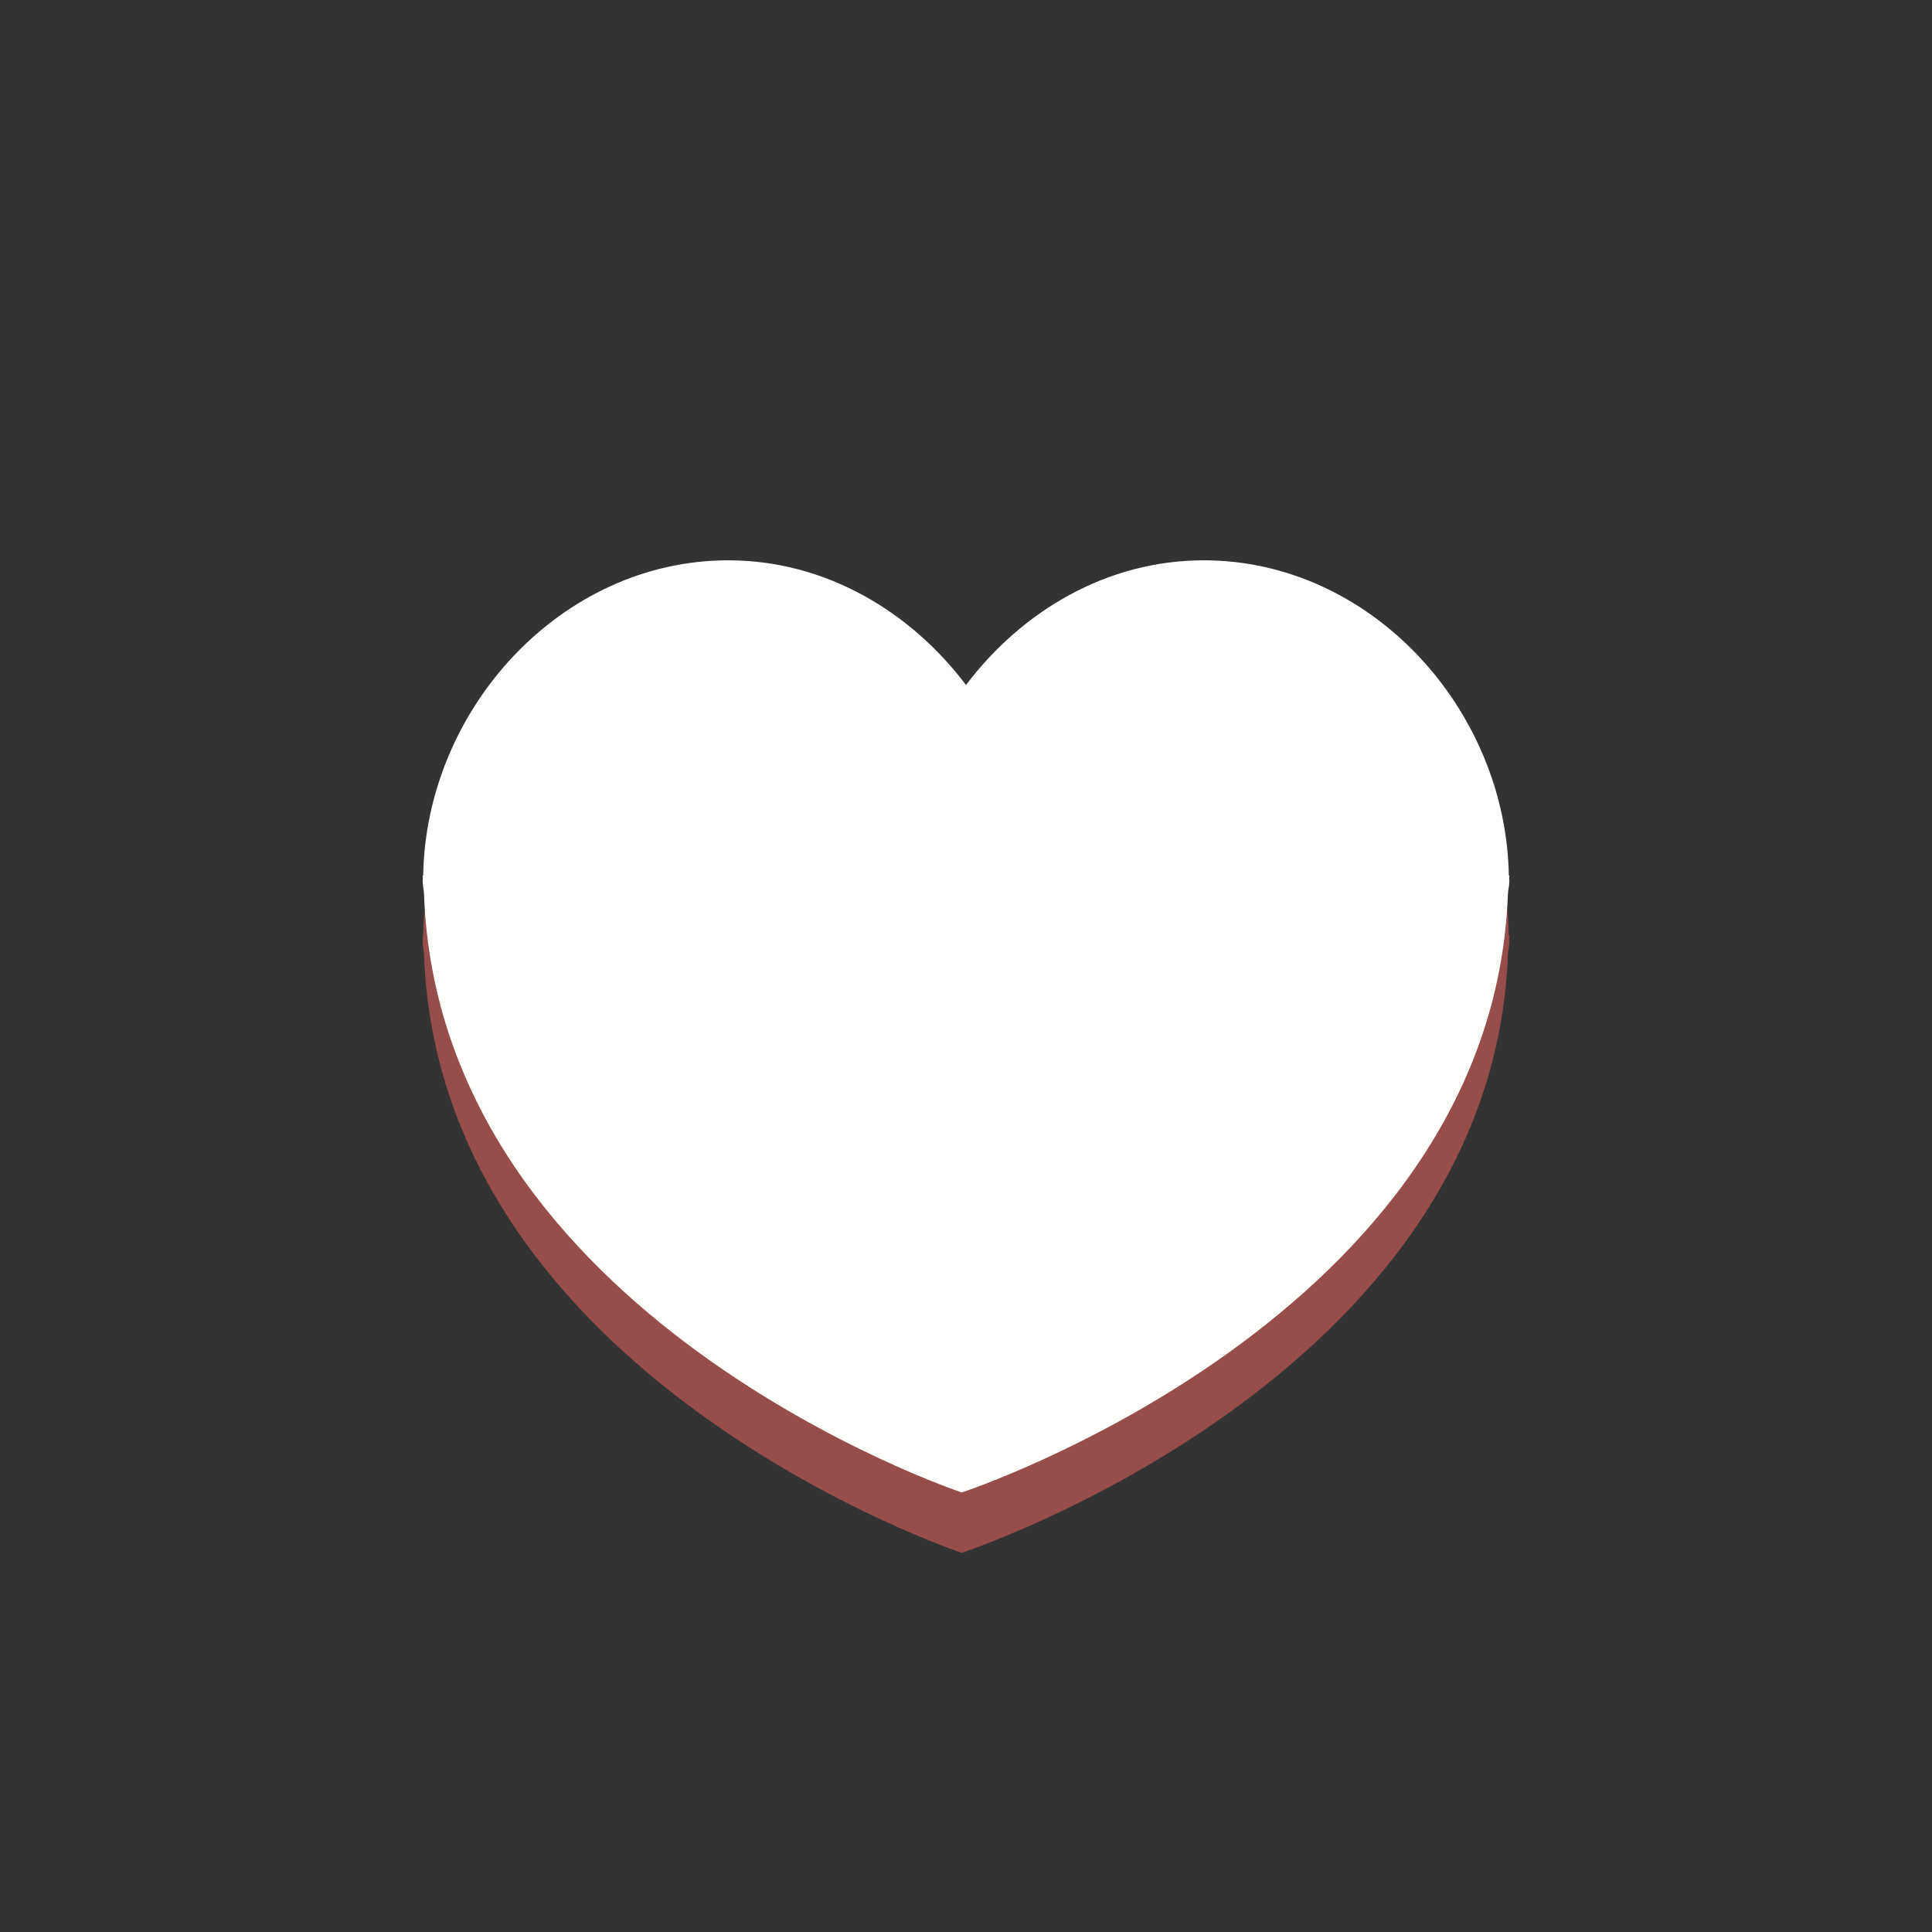
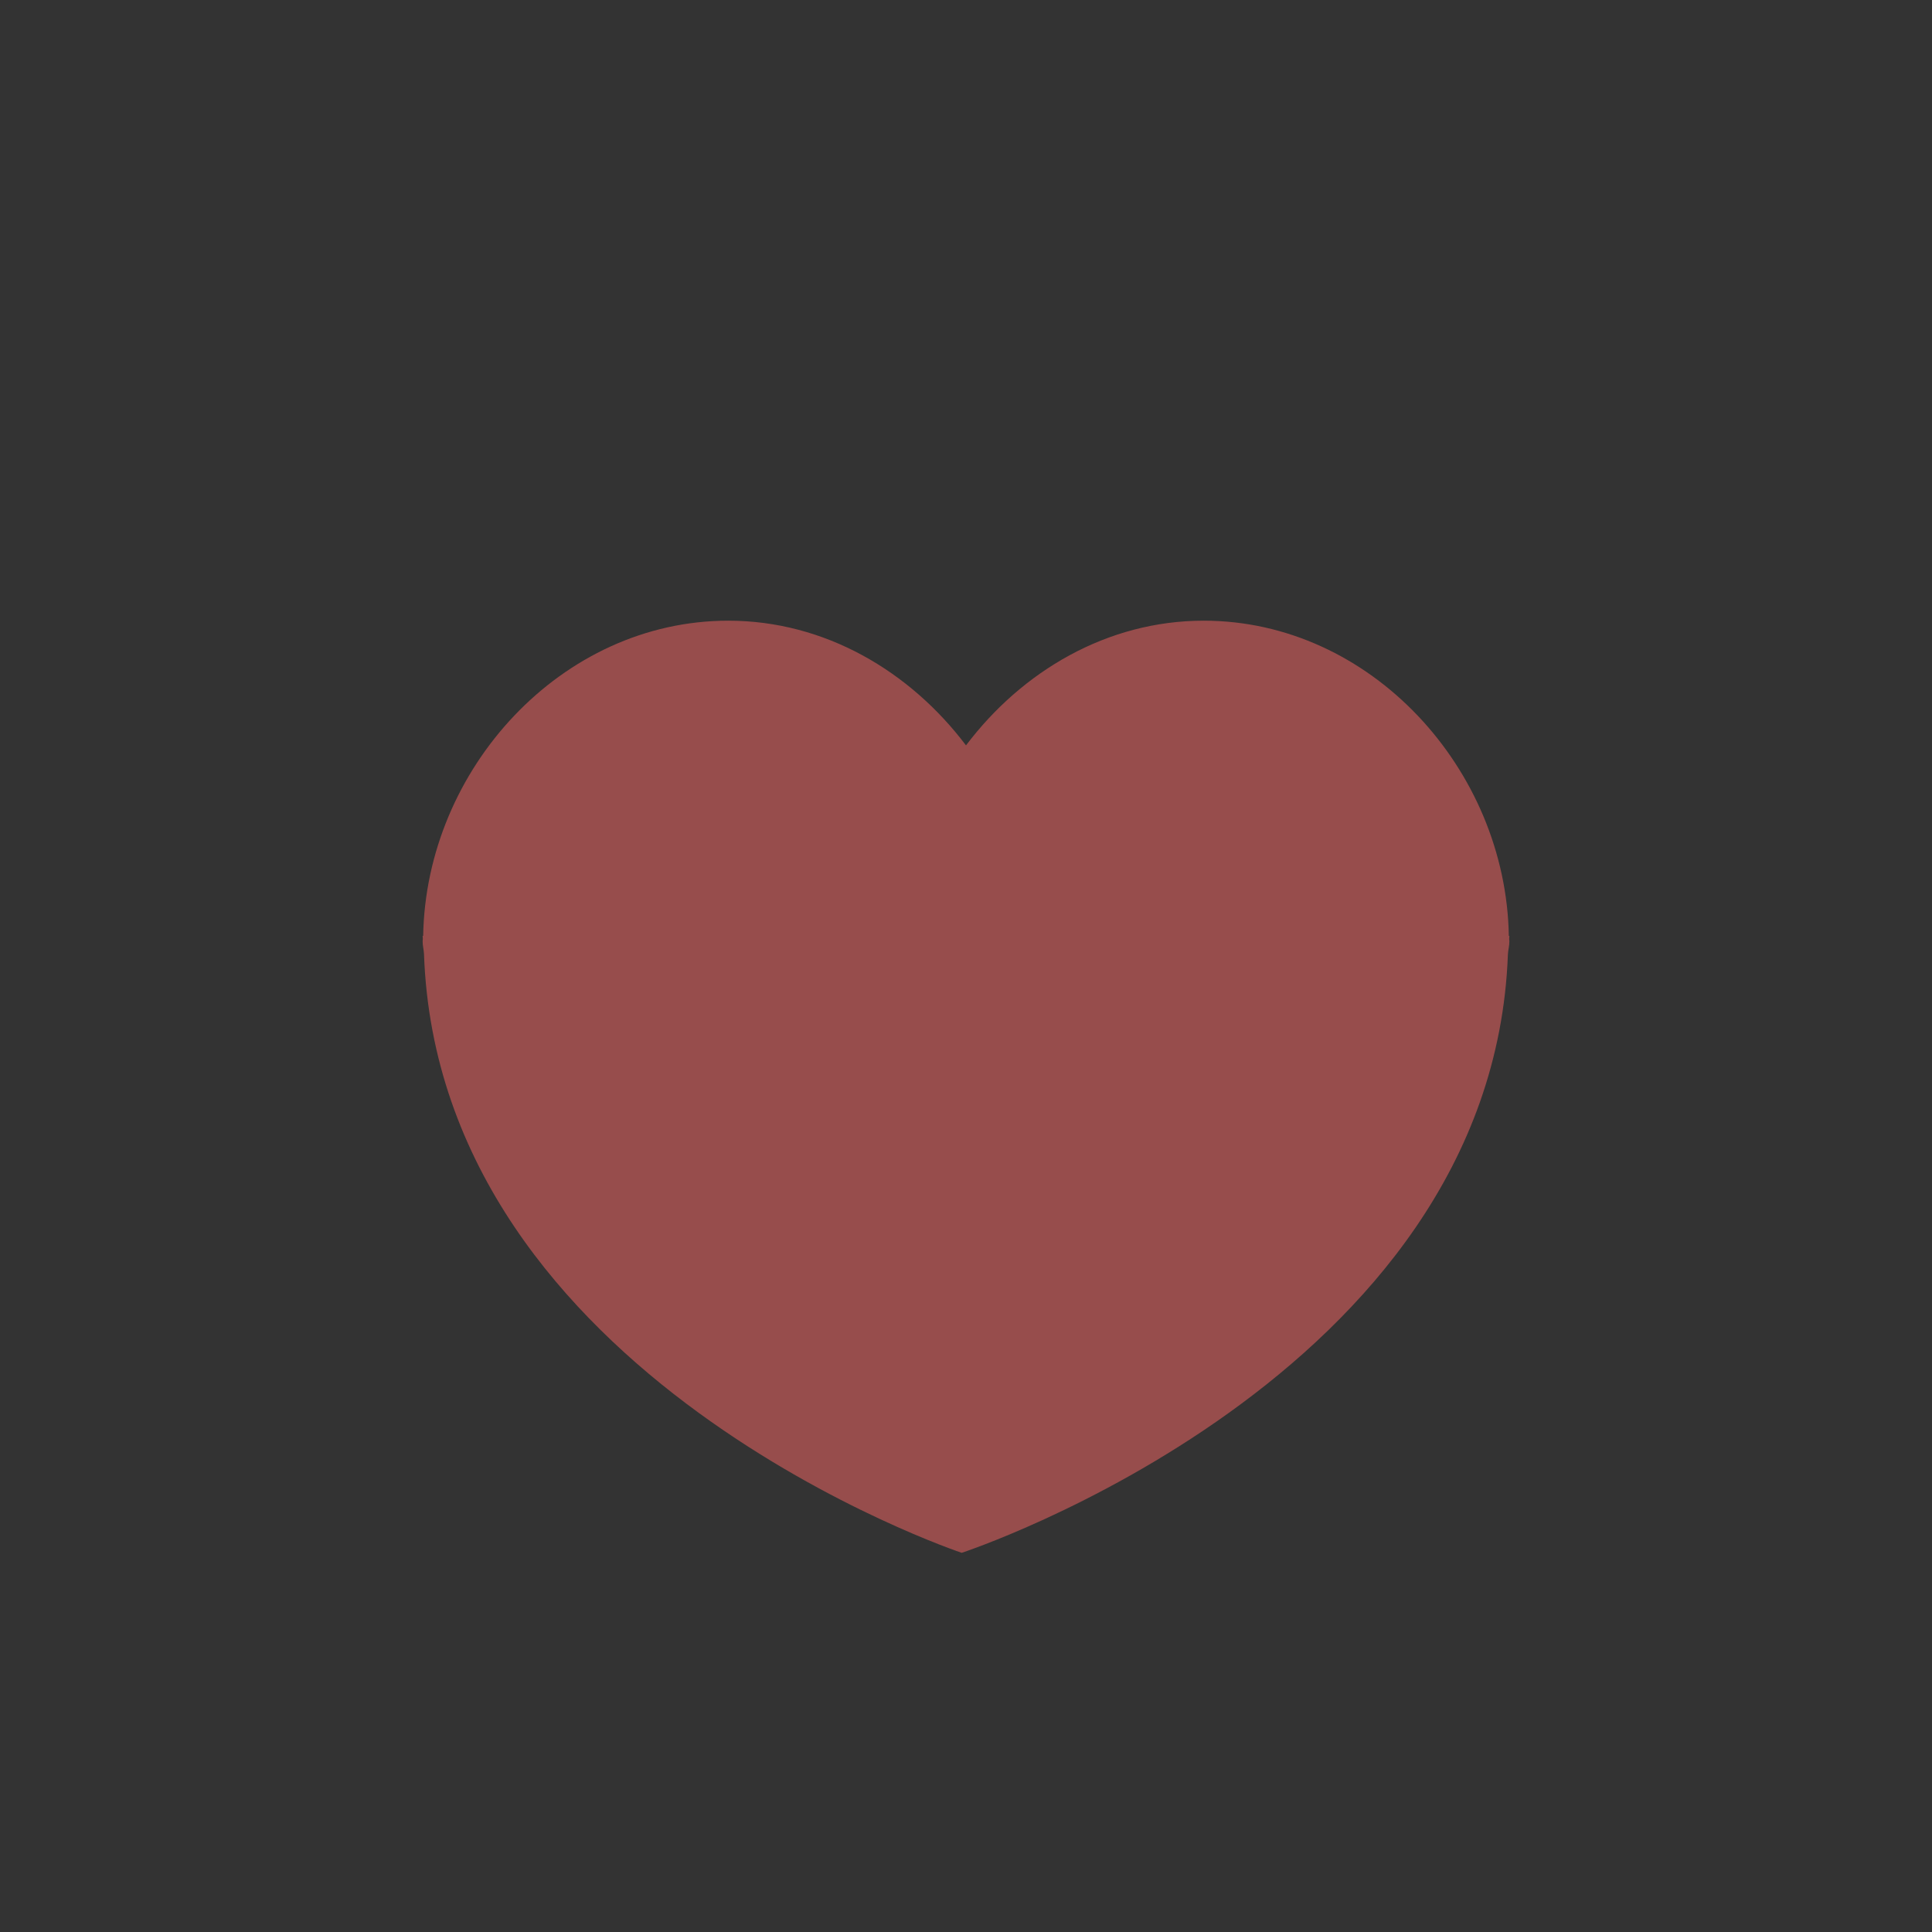
<svg xmlns="http://www.w3.org/2000/svg" height="2500" width="2500" viewBox="0 0 64 64">
  <rect x="0" y="0" width="64" height="64" fill="#333333" stroke="none" />
  <mask id="a" fill="#fff">
-     <path d="M.06 64V.04H64V64z" fill="none" />
-   </mask>
+     </mask>
  <g fill="none" fill-rule="evenodd">
-     <path d="M64 32c0 17.673-14.327 32-32 32S0 49.673 0 32 14.327 0 32 0s32 14.327 32 32" fill="#b85756" mask="url(#a)" />
+     <path d="M64 32S0 49.673 0 32 14.327 0 32 0s32 14.327 32 32" fill="#b85756" mask="url(#a)" />
    <path d="M31.858 51.439s-17.318-5.768-17.813-19.84c-.007-.148-.045-.266-.045-.421l.007-.076-.007-.099h.018c.094-5.522 4.574-10.442 10.107-10.442 3.199 0 6.019 1.674 7.875 4.131 1.856-2.457 4.675-4.131 7.875-4.131 5.533 0 10.013 4.92 10.107 10.442H50l-.007.099.007.076c0 .162-.041.286-.049.443-.52 14.056-18.093 19.818-18.093 19.818" fill="#974d4c" />
-     <path d="M49.982 29.003c-.094-5.522-4.574-10.442-10.107-10.442-3.2 0-6.019 1.674-7.875 4.13-1.856-2.456-4.676-4.13-7.875-4.13-5.533 0-10.013 4.92-10.107 10.442H14l.007.099-.007.076c0 .155.038.273.045.421.495 14.072 17.813 19.841 17.813 19.841s17.573-5.763 18.093-19.818c.008-.158.049-.282.049-.444l-.007-.076.007-.099z" fill="#fffffe" />
  </g>
</svg>